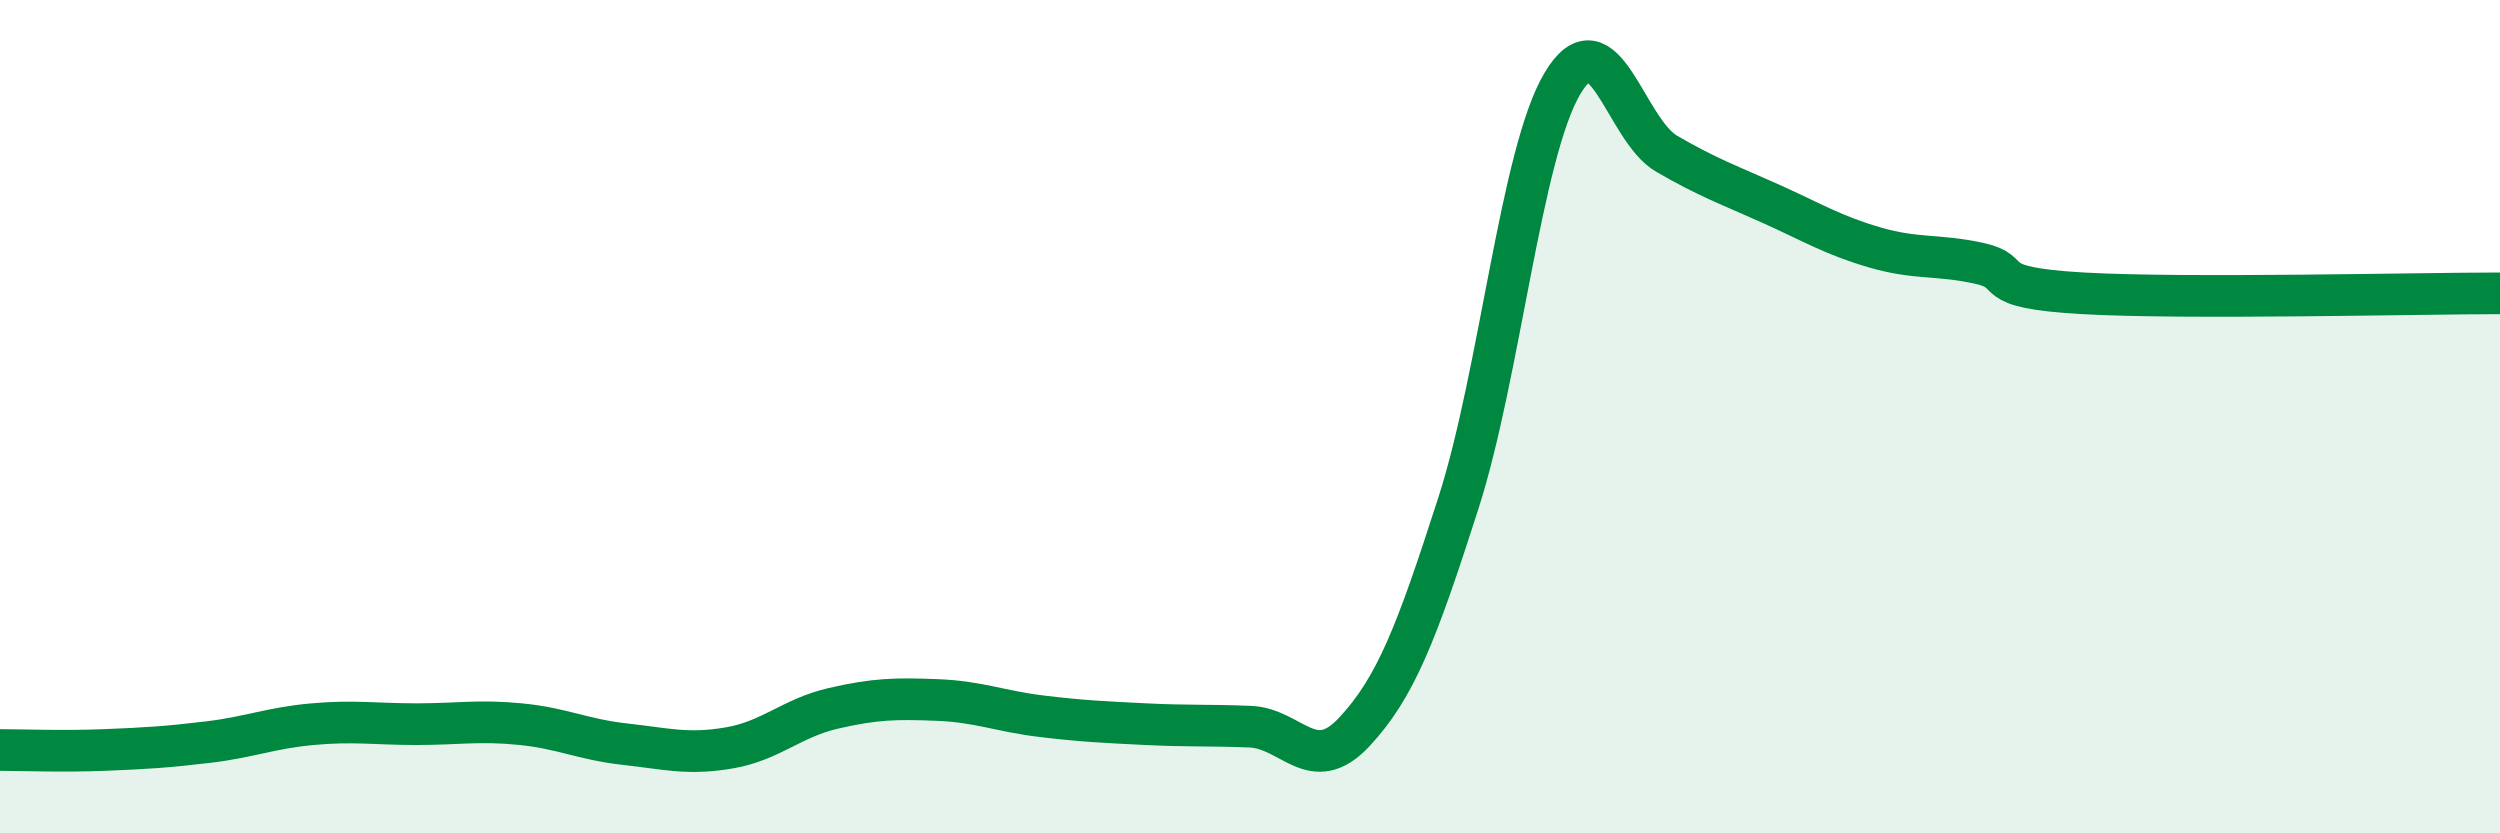
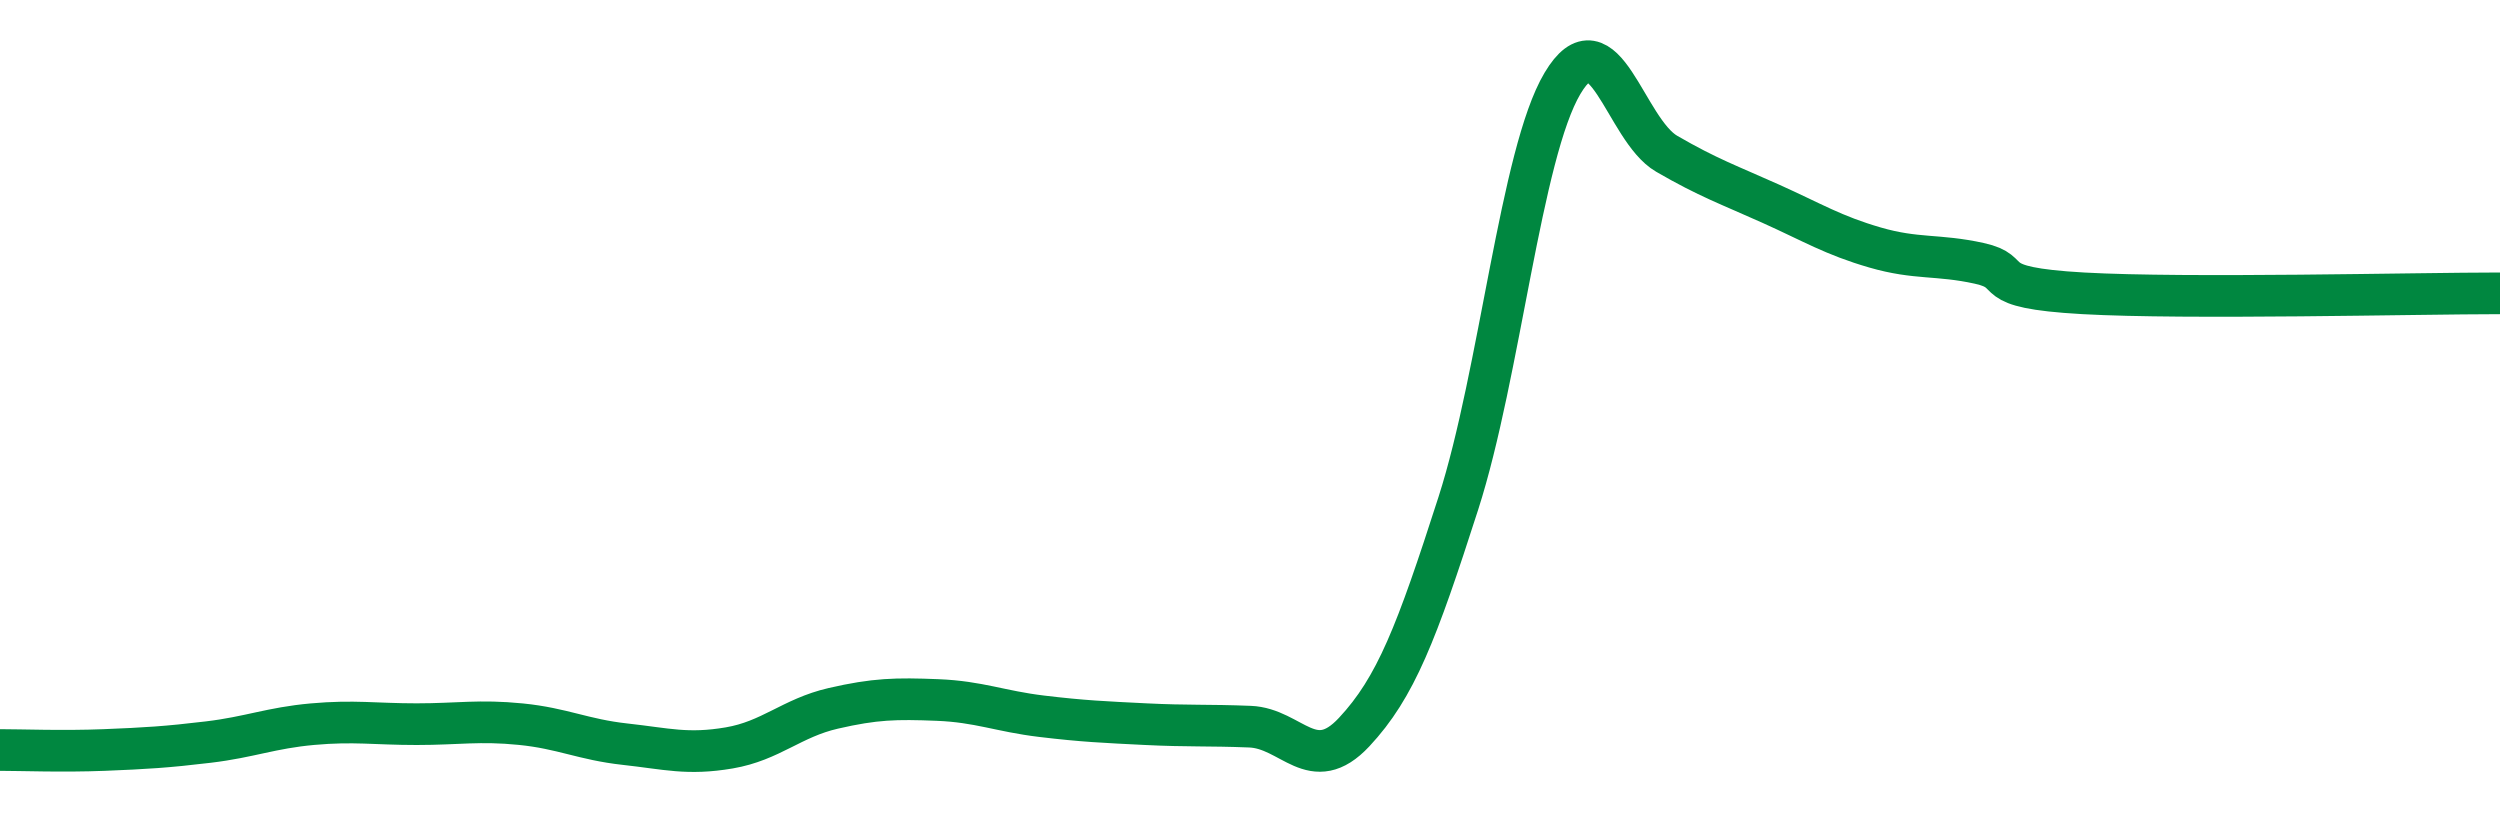
<svg xmlns="http://www.w3.org/2000/svg" width="60" height="20" viewBox="0 0 60 20">
-   <path d="M 0,18 C 0.5,18 1.5,18.04 2.5,18 C 3.5,17.96 4,17.93 5,17.81 C 6,17.69 6.5,17.47 7.5,17.38 C 8.5,17.29 9,17.38 10,17.38 C 11,17.38 11.5,17.28 12.5,17.38 C 13.5,17.48 14,17.75 15,17.86 C 16,17.97 16.5,18.12 17.5,17.95 C 18.5,17.78 19,17.23 20,17 C 21,16.77 21.5,16.76 22.5,16.8 C 23.5,16.84 24,17.07 25,17.19 C 26,17.31 26.5,17.33 27.5,17.38 C 28.5,17.43 29,17.4 30,17.44 C 31,17.48 31.5,18.64 32.5,17.57 C 33.5,16.5 34,15.19 35,12.08 C 36,8.97 36.5,3.68 37.5,2 C 38.5,0.32 39,3.11 40,3.69 C 41,4.27 41.5,4.44 42.5,4.89 C 43.5,5.34 44,5.65 45,5.94 C 46,6.23 46.5,6.1 47.5,6.32 C 48.5,6.54 47.5,6.9 50,7.04 C 52.5,7.18 58,7.04 60,7.04L60 20L0 20Z" fill="#008740" opacity="0.1" stroke-linecap="round" stroke-linejoin="round" />
  <path d="M 0,18 C 0.5,18 1.5,18.04 2.5,18 C 3.5,17.96 4,17.93 5,17.81 C 6,17.69 6.5,17.47 7.5,17.38 C 8.5,17.29 9,17.38 10,17.38 C 11,17.38 11.5,17.28 12.5,17.38 C 13.5,17.48 14,17.75 15,17.86 C 16,17.97 16.5,18.12 17.5,17.95 C 18.5,17.78 19,17.23 20,17 C 21,16.77 21.5,16.76 22.5,16.8 C 23.5,16.84 24,17.07 25,17.19 C 26,17.31 26.5,17.33 27.5,17.38 C 28.5,17.43 29,17.4 30,17.44 C 31,17.48 31.5,18.64 32.5,17.57 C 33.5,16.5 34,15.19 35,12.08 C 36,8.97 36.5,3.68 37.5,2 C 38.5,0.32 39,3.11 40,3.69 C 41,4.27 41.5,4.44 42.5,4.89 C 43.5,5.34 44,5.65 45,5.94 C 46,6.23 46.5,6.1 47.5,6.32 C 48.5,6.54 47.5,6.9 50,7.04 C 52.5,7.18 58,7.04 60,7.04" stroke="#008740" stroke-width="1" fill="none" stroke-linecap="round" stroke-linejoin="round" />
</svg>